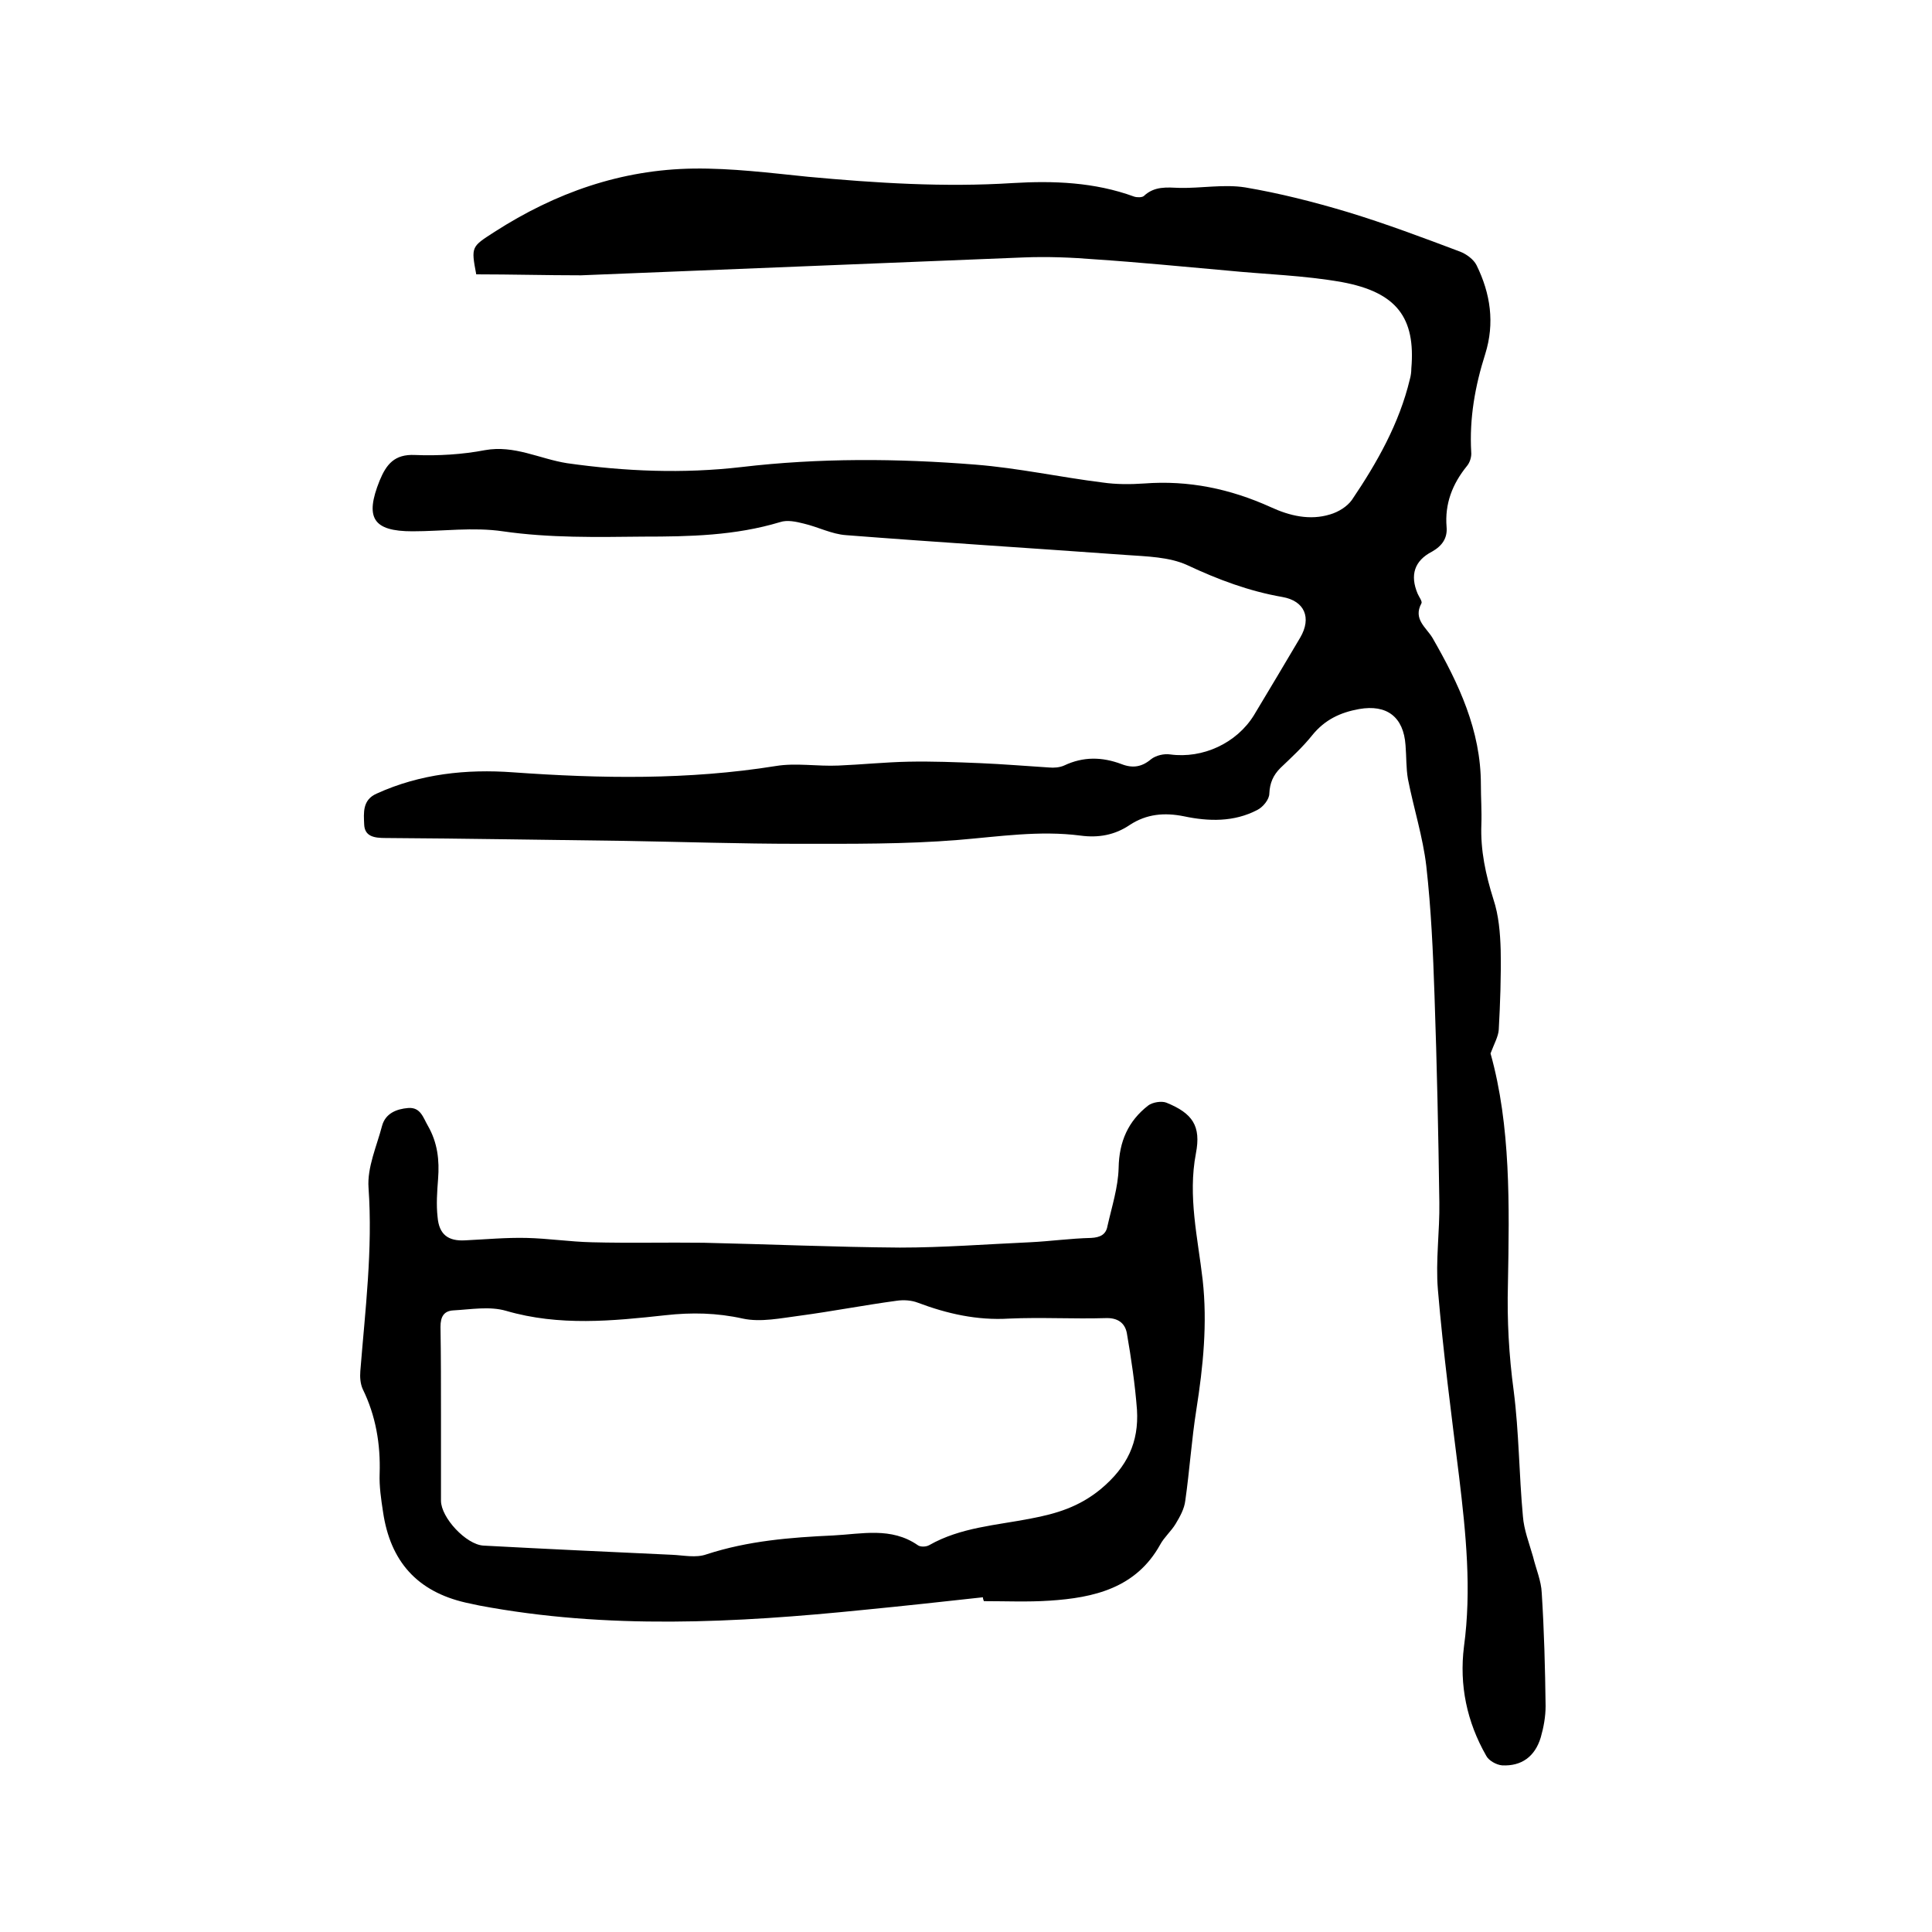
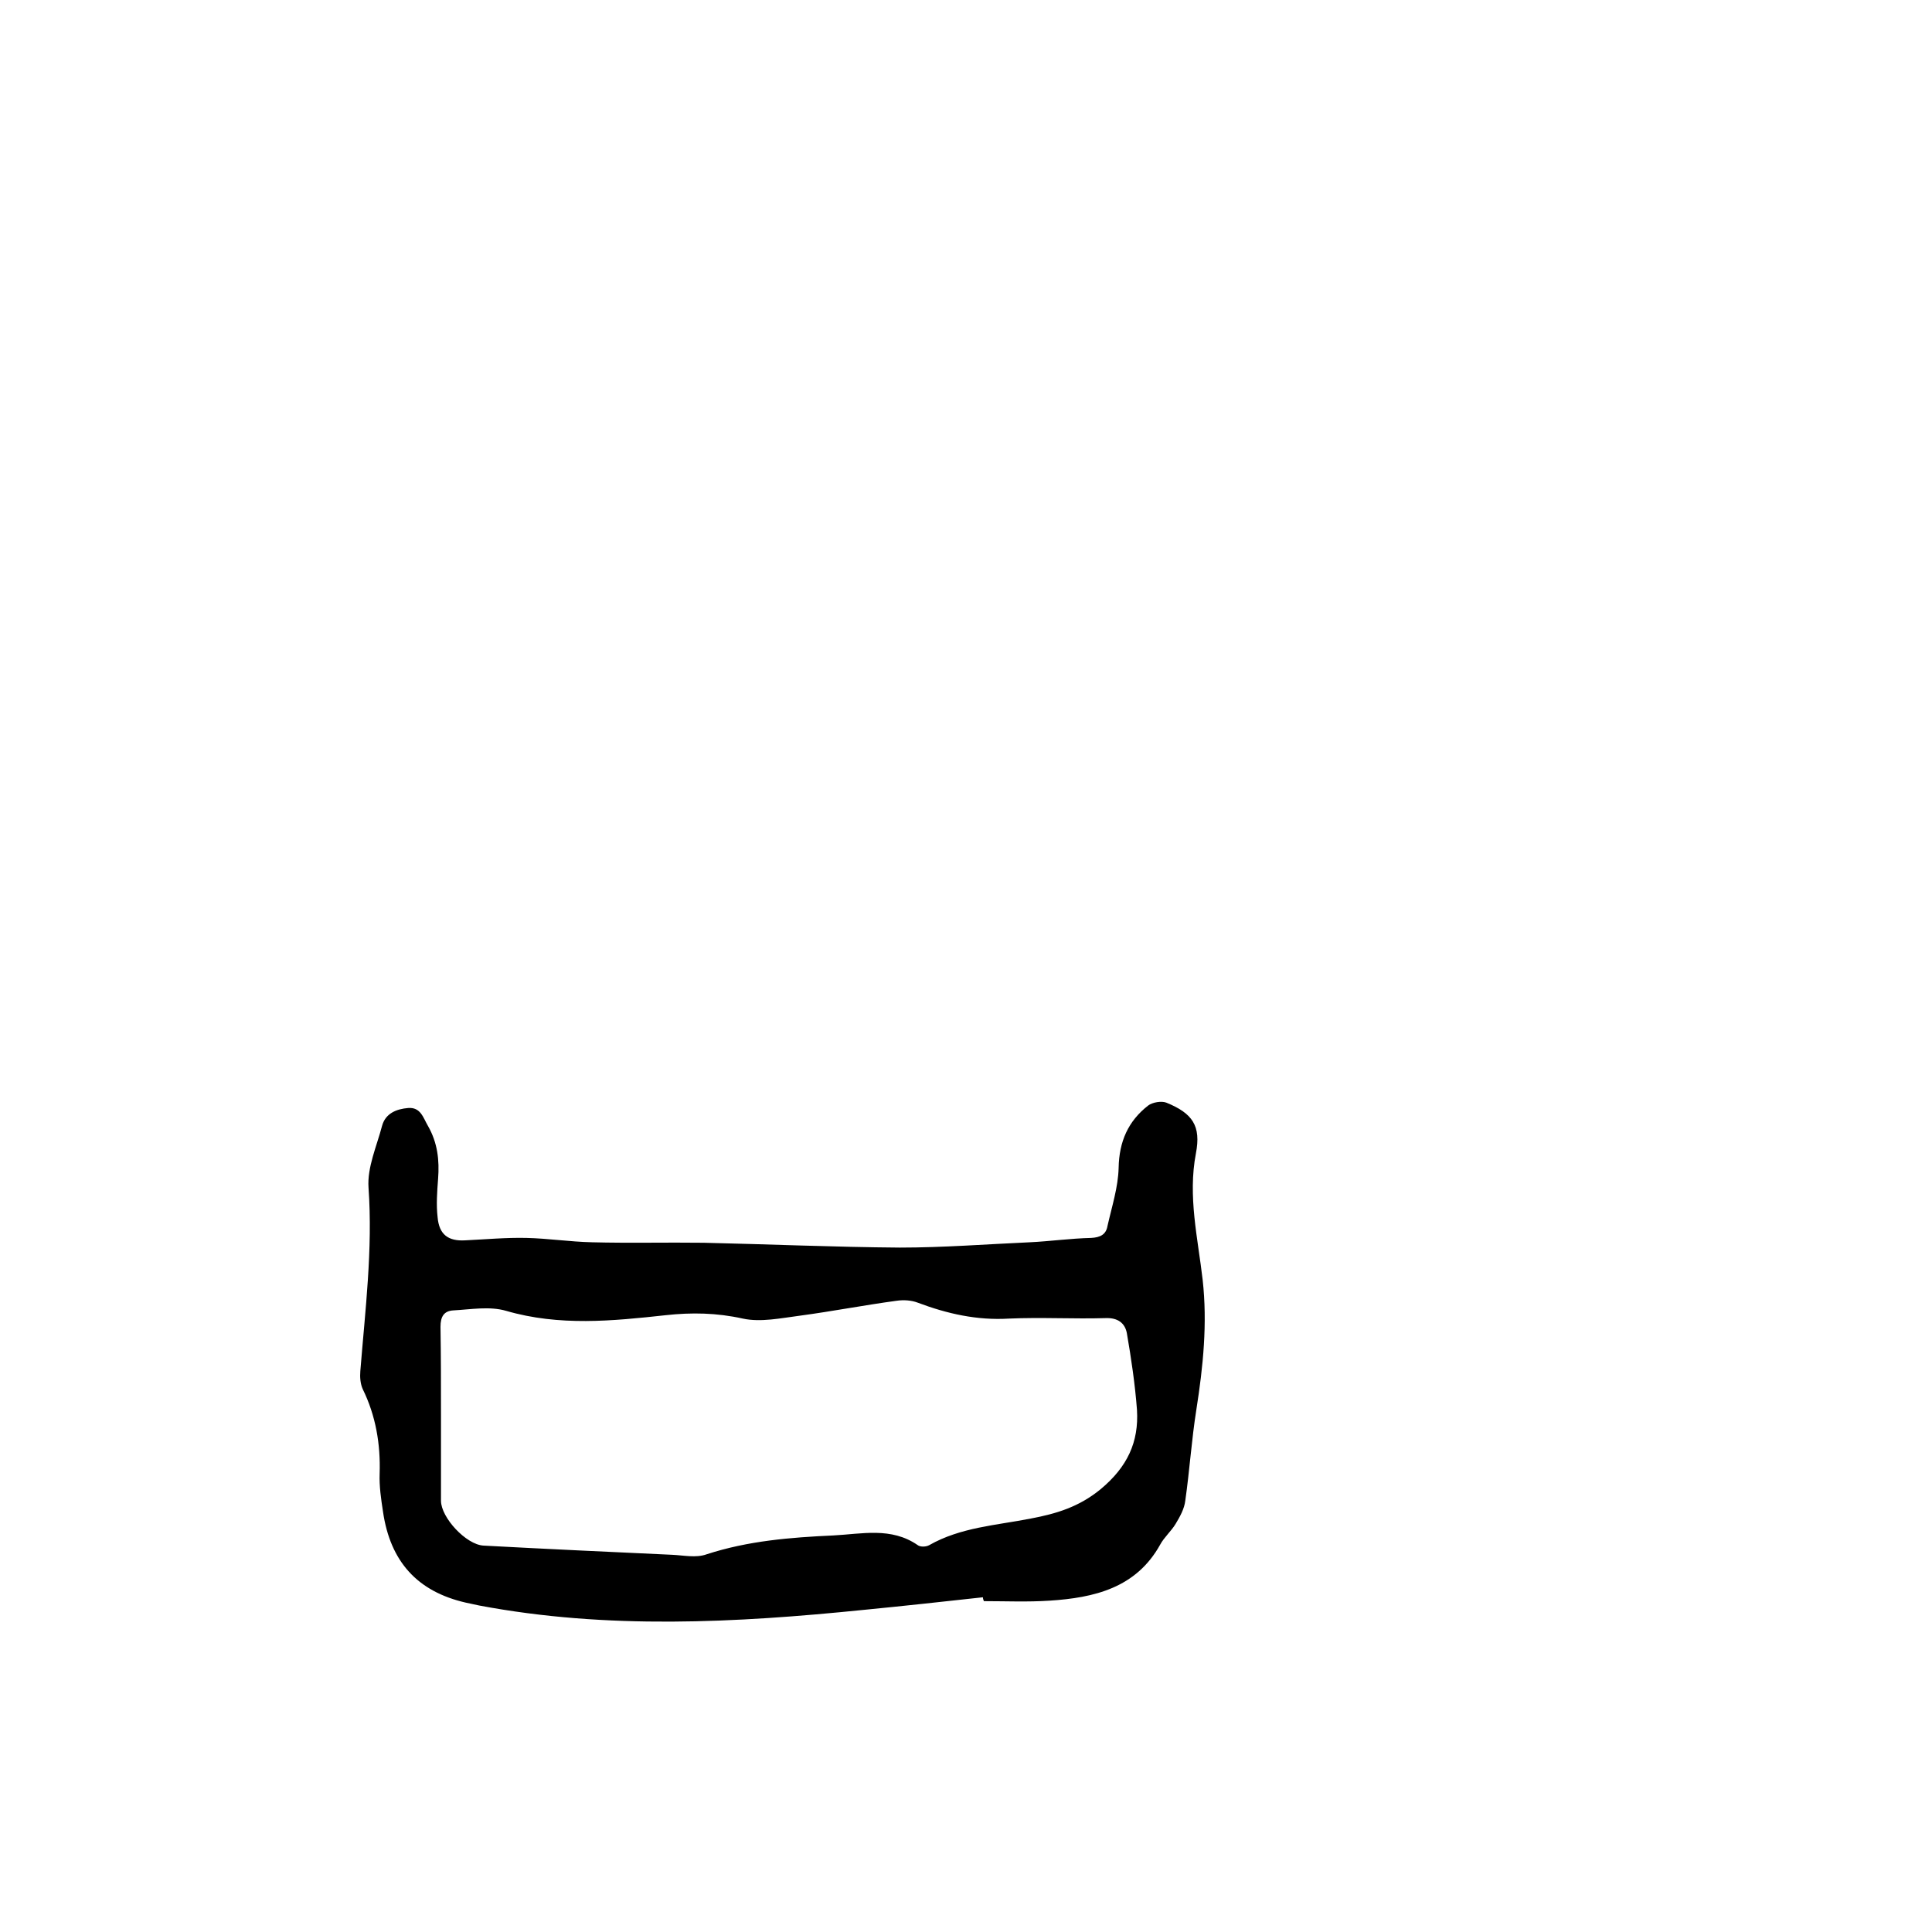
<svg xmlns="http://www.w3.org/2000/svg" enable-background="new 0 0 400 400" viewBox="0 0 400 400">
-   <path d="m98.6 56.8c-1.1-5.8-1-5.7 3.8-8.8 12.6-8.1 26.2-12.9 41.2-13.1 7.9-.1 15.8.9 23.7 1.7 14.1 1.3 28.2 2.2 42.4 1.3 8.4-.5 16.9-.2 25.1 2.8.6.2 1.6.2 2-.1 2.2-2.1 4.8-1.8 7.4-1.7 4.5.1 9.2-.8 13.6-.1 7.1 1.2 14.2 3 21.2 5.1 7.9 2.4 15.6 5.3 23.3 8.2 1.3.5 2.8 1.6 3.4 2.8 2.9 5.9 3.8 12 1.8 18.4-2.1 6.6-3.3 13.3-2.9 20.3.1 1-.3 2.2-.9 2.9-3 3.7-4.6 7.8-4.2 12.6.2 2.3-.9 3.9-3 5.1-3.7 1.9-4.6 4.9-3 8.7.3.7 1 1.6.8 2-1.8 3.3 1 5 2.3 7.2 5.4 9.4 10 19.1 10 30.3 0 2.8.2 5.5.1 8.3-.2 5.4.9 10.4 2.5 15.5 1.1 3.3 1.4 7 1.5 10.5.1 5.5-.1 11-.4 16.5-.1 1.4-.9 2.8-1.7 4.9 4.2 15 3.9 31.4 3.6 47.8-.2 7.4.2 14.7 1.2 22.1 1.1 8.6 1.1 17.3 1.9 25.9.2 2.8 1.3 5.6 2.1 8.4.6 2.5 1.7 5 1.8 7.5.5 7.8.7 15.6.8 23.4 0 2.2-.4 4.4-1 6.5-1.2 4-4 6-8 5.8-1.2-.1-2.8-1-3.3-2-4-7-5.6-14.6-4.6-22.6 1.6-11.8.4-23.4-1-35.1-1.6-12.9-3.3-25.8-4.4-38.8-.5-6 .4-12.1.3-18.1-.2-14.3-.5-28.5-1-42.8-.3-9-.7-17.9-1.7-26.8-.7-6-2.6-11.9-3.8-18-.4-2.3-.3-4.6-.5-7-.4-5.9-3.9-8.5-9.6-7.5-3.9.7-7.1 2.2-9.7 5.4-2 2.5-4.3 4.6-6.6 6.8-1.5 1.5-2.2 3.1-2.3 5.3 0 1.2-1.3 2.8-2.5 3.4-4.8 2.5-10 2.4-15.2 1.3-4-.8-7.7-.5-11.2 1.8-3.1 2.1-6.5 2.7-10.2 2.2-8.5-1.1-16.8.2-25.3.9-11 .9-22.2.8-33.3.8-11.8 0-23.7-.4-35.5-.6-16.6-.2-33.2-.5-49.8-.6-2.3 0-4.3-.3-4.4-2.8-.1-2.4-.4-5.1 2.6-6.4 9-4.1 18.6-5.1 28.2-4.4 18.2 1.3 36.3 1.6 54.4-1.3 4.2-.7 8.6.1 13-.1 4.8-.2 9.6-.7 14.5-.8s9.9.1 14.8.3c4.8.2 9.5.6 14.3.9 1 .1 2.2 0 3.1-.4 4-1.9 7.9-1.8 11.9-.3 2.3.9 4.2.6 6.1-1 1-.8 2.7-1.2 4-1 6.7.9 13.7-2.3 17.3-8.1 3.2-5.3 6.4-10.7 9.6-16.1 2.4-4.1.9-7.6-3.7-8.4-6.9-1.2-13.3-3.6-19.7-6.6-3.7-1.7-8.4-1.8-12.7-2.1-19.3-1.4-38.6-2.6-57.9-4.1-3-.2-5.8-1.7-8.8-2.4-1.6-.4-3.4-.8-4.9-.3-9.3 2.8-18.7 3-28.3 3-9.7.1-19.4.3-29.1-1.1-6.1-.9-12.5 0-18.7 0-8.2 0-9.9-2.8-6.8-10.5 1.4-3.4 3.1-5.5 7.3-5.3 4.8.2 9.8-.1 14.5-1 6.1-1.1 11.3 1.8 17 2.7 12 1.7 24 2.2 36.1.8 16.1-1.9 32.3-1.8 48.5-.5 8.8.7 17.5 2.6 26.3 3.7 2.8.4 5.7.4 8.6.2 9.2-.7 17.8 1.1 26.2 4.9 3.9 1.8 8.1 2.8 12.3 1.5 1.7-.5 3.5-1.6 4.5-3 5.2-7.7 9.8-15.8 12-25 .2-.7.3-1.5.3-2.2.9-10.5-3-15.8-14.4-17.9-7.9-1.4-15.9-1.6-23.9-2.4-9-.8-18.1-1.7-27.1-2.3-4.9-.4-9.9-.6-14.9-.4-30.5 1.2-61.1 2.5-91.6 3.7-7.3 0-14.4-.2-21.7-.2z" />
  <path d="m203.5 330.7c-8.2.9-16.4 1.8-24.6 2.6-26.6 2.7-53.2 4.1-79.7-.9-.9-.2-1.9-.4-2.8-.6-10-2.3-15.6-8.5-17.1-18.8-.4-2.6-.8-5.3-.7-7.9.2-6.1-.8-12-3.5-17.5-.5-1.1-.6-2.5-.5-3.7 1-12.6 2.6-25.2 1.7-38-.3-4.2 1.7-8.6 2.8-12.8.7-2.6 3-3.5 5.4-3.7 2.6-.2 3.1 2 4.1 3.7 2 3.5 2.4 7.1 2.1 11-.2 2.6-.4 5.3-.1 7.9.3 3.6 2.2 5 5.7 4.8 4.2-.2 8.5-.6 12.7-.5 4.5.1 9 .8 13.6.9 7.7.2 15.4 0 23.1.1 13.5.3 27.1.9 40.6 1 9 0 17.9-.7 26.9-1.1 4.2-.2 8.4-.8 12.7-.9 1.9-.1 3.1-.7 3.4-2.5.9-4 2.2-8 2.3-12 .1-5.5 2-9.7 6.1-12.9.9-.7 2.8-1 3.8-.6 5.4 2.2 7.2 4.8 6.1 10.5-1.7 8.9.4 17.5 1.4 26.2 1 9 .1 17.9-1.3 26.8-1 6.3-1.4 12.6-2.3 18.9-.2 1.7-1.1 3.3-2 4.8s-2.4 2.8-3.2 4.3c-5 9-13.7 11-22.9 11.6-4.5.3-9.1.1-13.6.1-.1-.3-.2-.5-.2-.8zm-112.2-37.8v17.8c0 3.5 5.2 9.1 8.8 9.3 13 .7 26 1.3 39 1.9 2.4.1 5 .7 7.2-.1 8.6-2.8 17.4-3.5 26.2-3.9 5.9-.3 12-1.8 17.5 2 .5.4 1.7.4 2.4 0 6.5-3.7 13.9-4.1 21-5.5 5.3-1 10-2.4 14.5-6.1 5.5-4.6 7.9-9.7 7.5-16.4-.4-5.3-1.2-10.7-2.1-15.9-.4-2.1-1.9-3.2-4.4-3.1-6.7.2-13.3-.2-20 .1-6.6.4-12.8-1-18.9-3.3-1.3-.5-2.9-.6-4.3-.4-6.7.9-13.4 2.2-20.1 3.1-3.9.5-8.1 1.4-11.8.6-5.4-1.2-10.6-1.3-16-.7-11 1.2-22 2.3-33-.9-3.4-1-7.3-.3-10.9-.1-2 .1-2.7 1.3-2.7 3.4.1 6.1.1 12.2.1 18.2z" />
</svg>